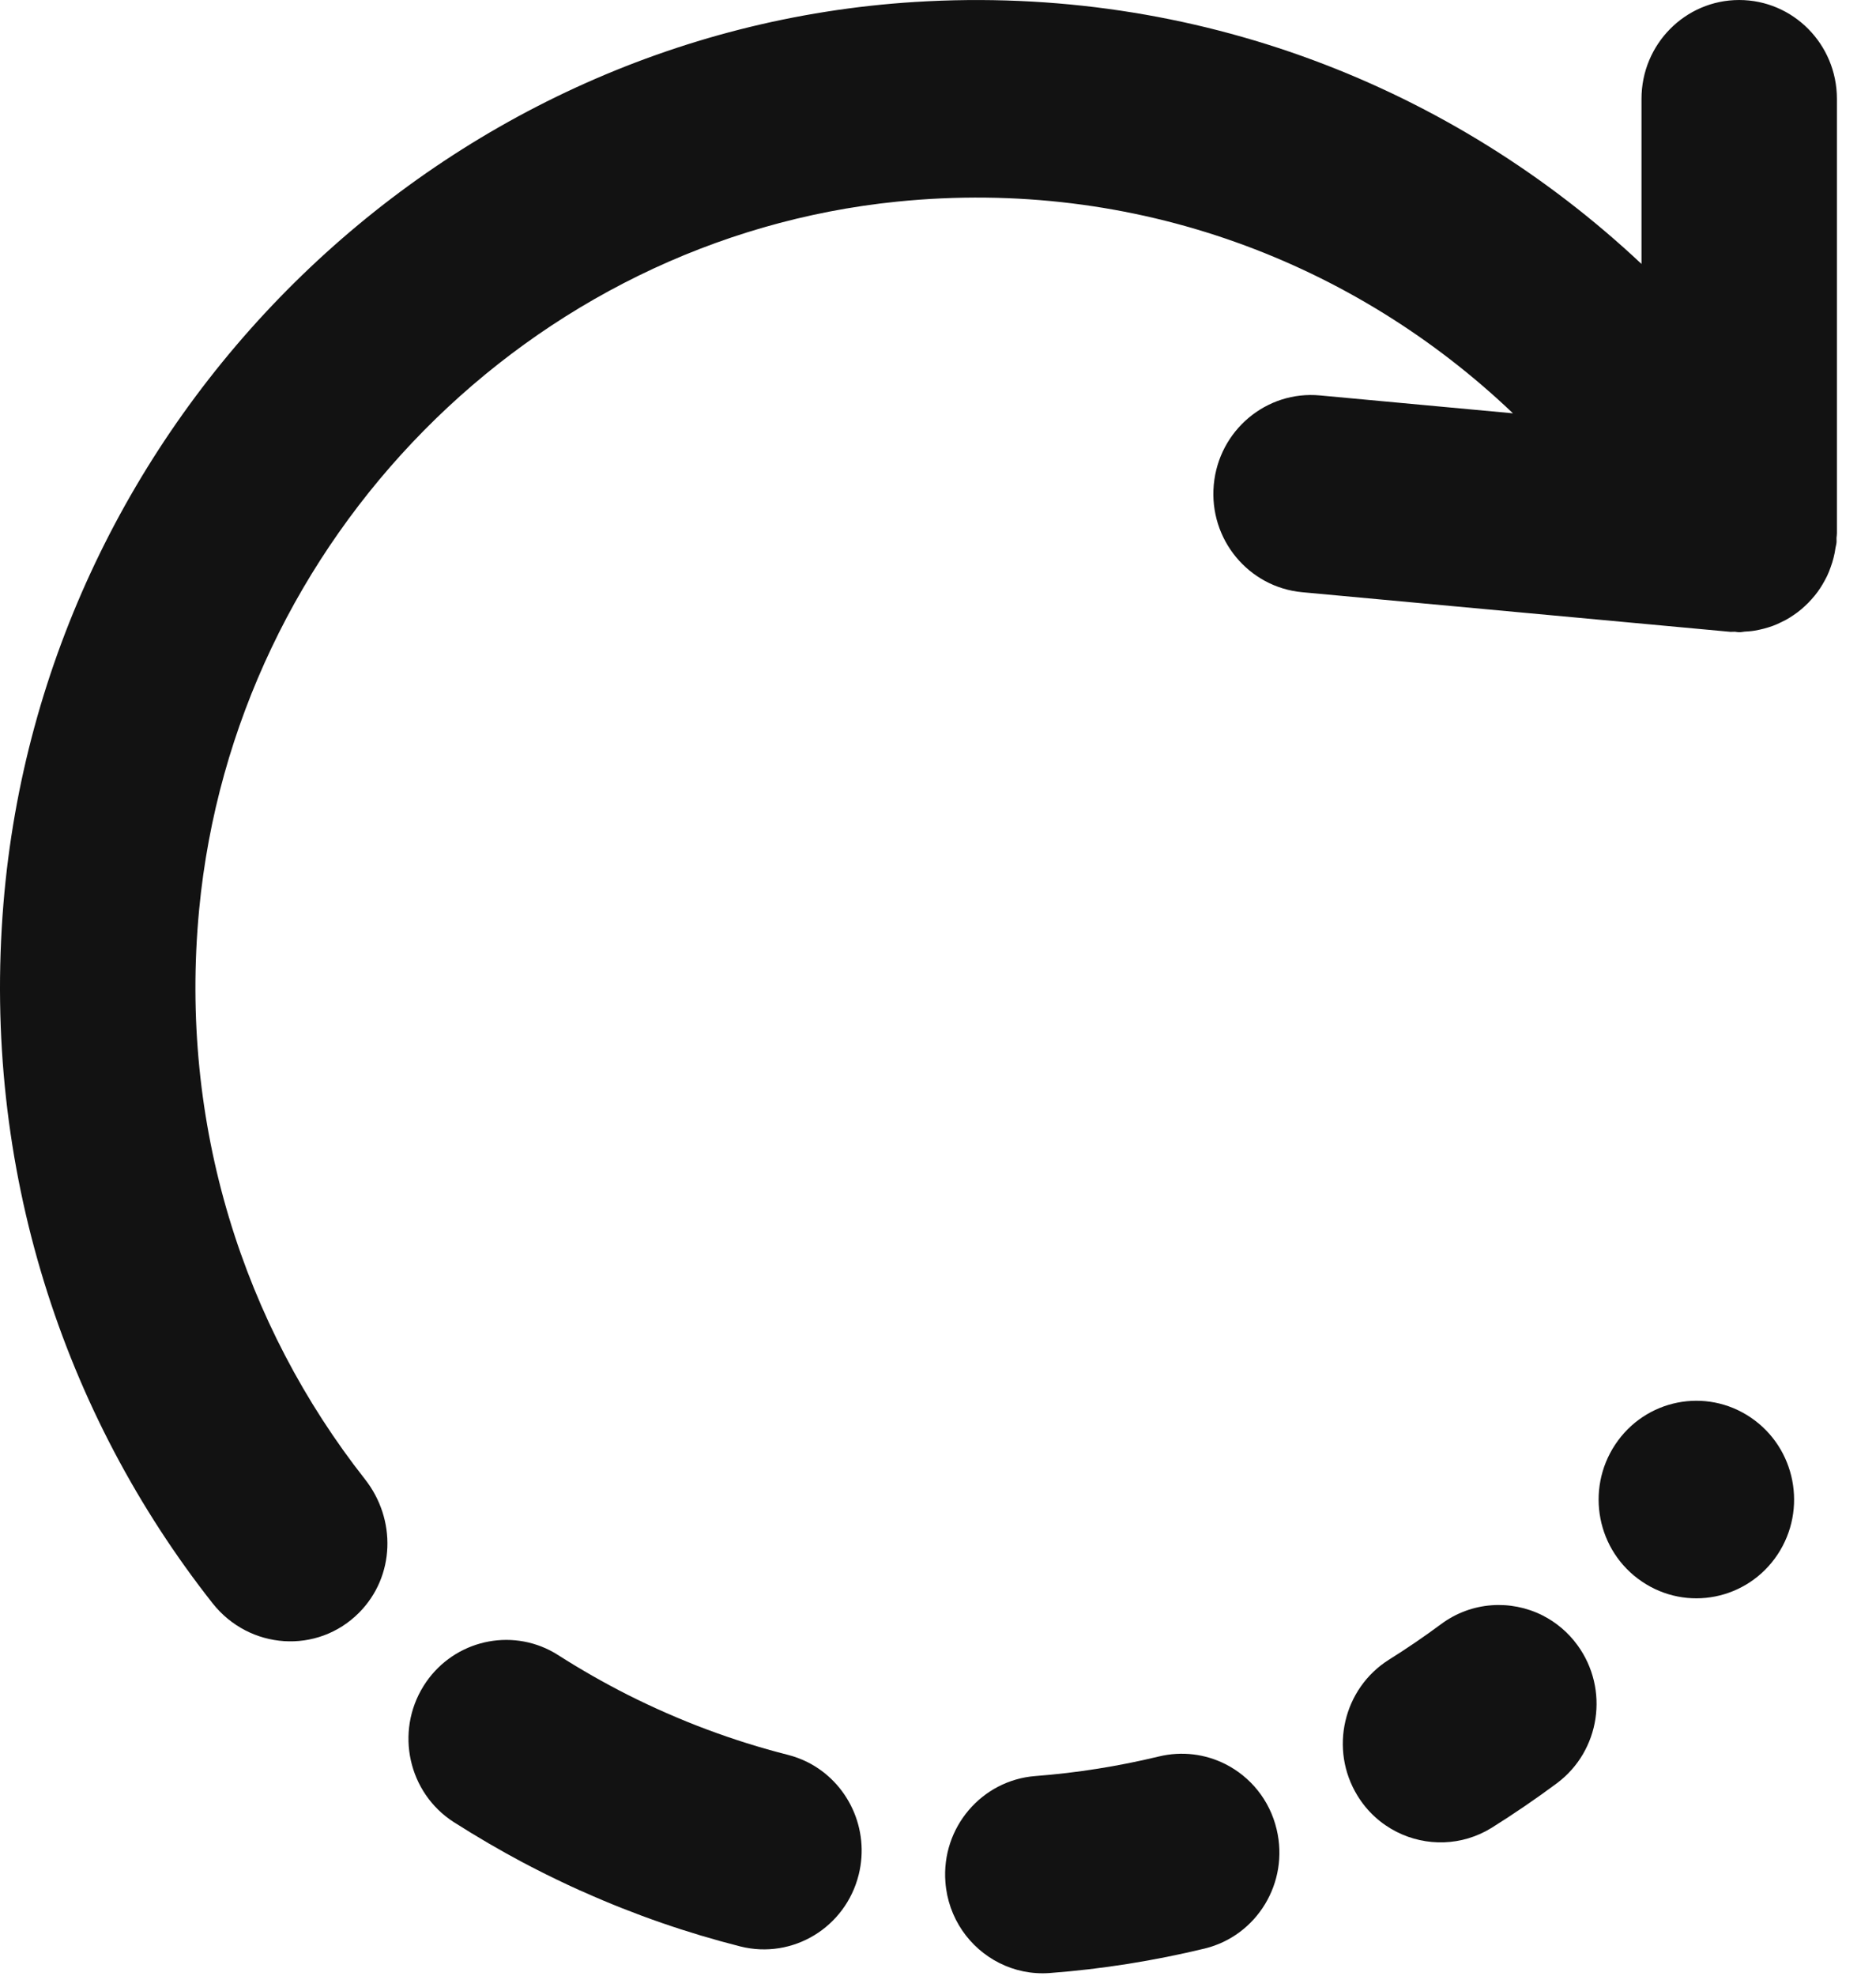
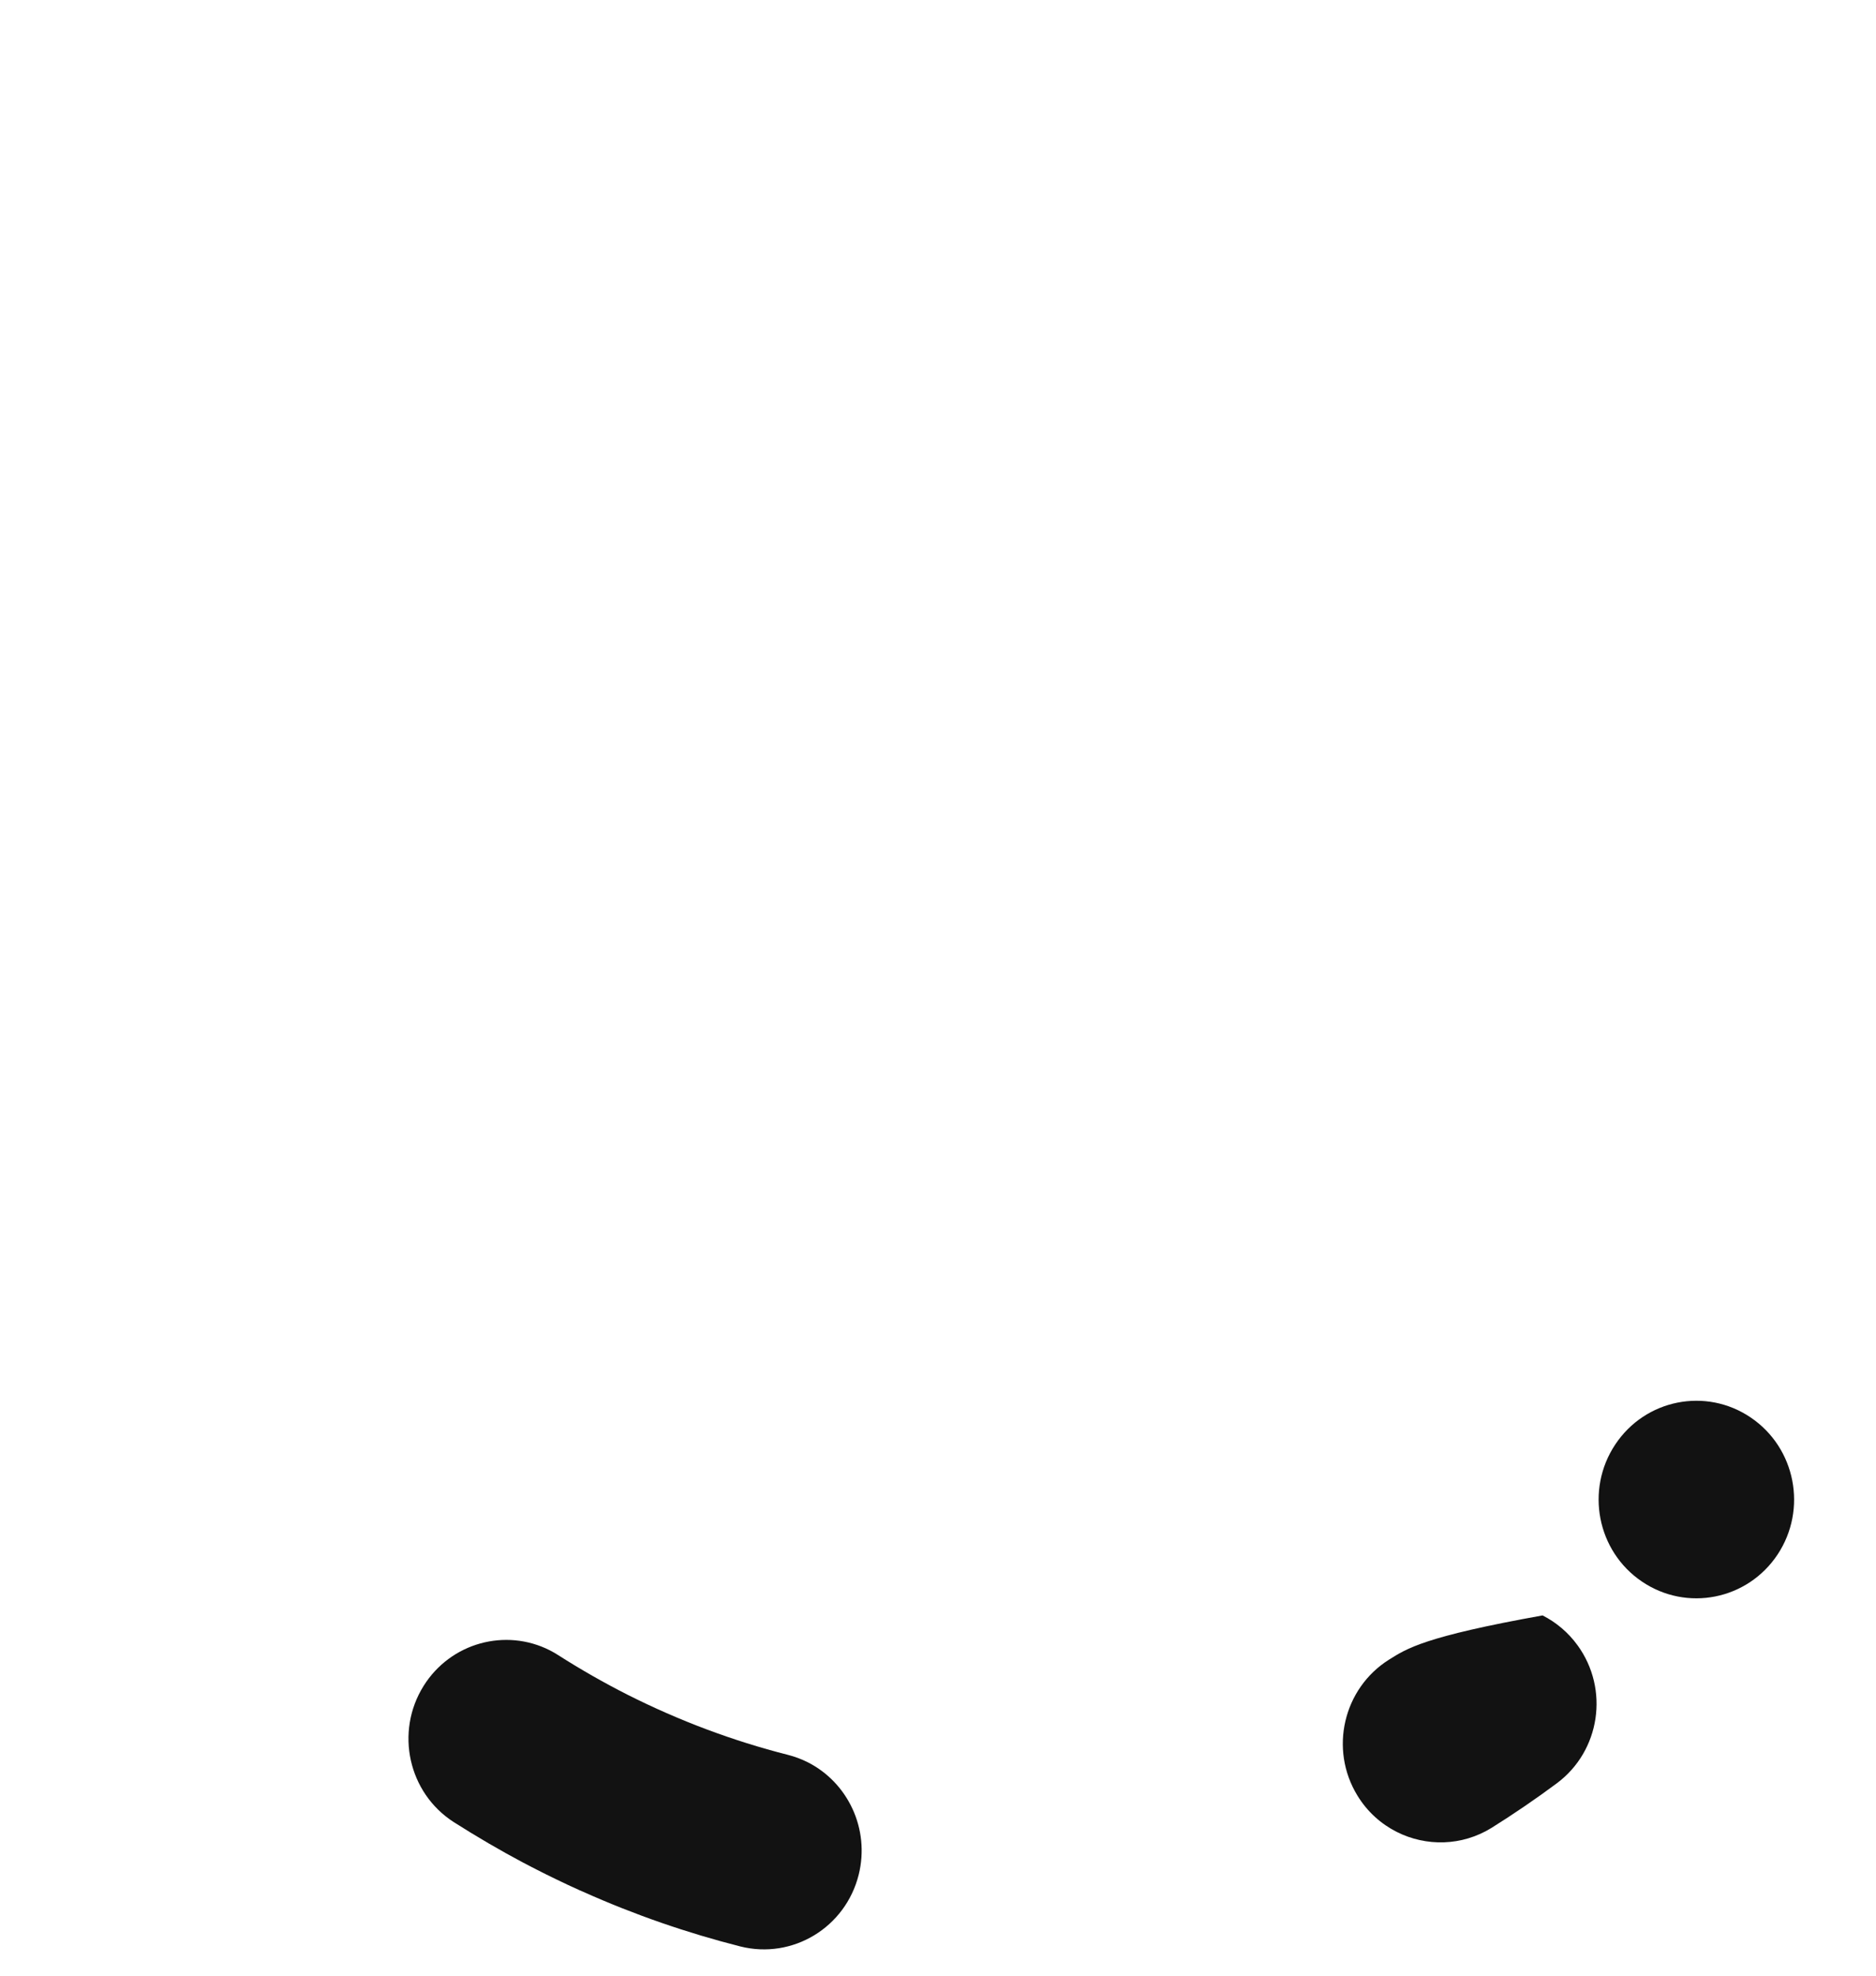
<svg xmlns="http://www.w3.org/2000/svg" width="19px" height="20px" viewBox="0 0 19 20" version="1.1">
  <desc>Created with Lunacy</desc>
  <g id="Update">
-     <path d="M18.604 1C18.604 0.448 18.161 9.02943e-05 17.614 9.02943e-05C17.068 9.02943e-05 16.625 0.448 16.625 1L16.625 2.672C14.719 0.882 12.112 -0.158 9.264 0.02C4.414 0.324 0.437 4.253 0.035 9.147C-0.185 11.828 0.645 14.317 2.153 16.23C2.525 16.701 3.216 16.75 3.638 16.324C4.001 15.957 4.016 15.38 3.696 14.974C2.472 13.418 1.809 11.391 2.017 9.207C2.375 5.454 5.375 2.416 9.087 2.041C11.501 1.797 13.725 2.66 15.323 4.184L13.369 4.003C12.825 3.952 12.343 4.358 12.293 4.908C12.243 5.458 12.644 5.944 13.188 5.995L17.524 6.396C17.54 6.397 17.554 6.395 17.57 6.395C17.585 6.396 17.599 6.4 17.614 6.4C17.633 6.4 17.651 6.396 17.669 6.394C17.703 6.392 17.737 6.39 17.771 6.384C17.802 6.379 17.833 6.372 17.864 6.364C17.895 6.356 17.927 6.346 17.957 6.335C17.987 6.324 18.016 6.311 18.045 6.296C18.074 6.283 18.101 6.268 18.128 6.251C18.155 6.234 18.181 6.216 18.207 6.197C18.232 6.178 18.256 6.158 18.279 6.136C18.303 6.115 18.325 6.092 18.346 6.068C18.367 6.045 18.388 6.02 18.407 5.994C18.426 5.968 18.443 5.942 18.459 5.915C18.475 5.887 18.491 5.859 18.505 5.83C18.519 5.8 18.531 5.77 18.542 5.738C18.553 5.709 18.562 5.678 18.57 5.647C18.579 5.614 18.585 5.58 18.59 5.545C18.593 5.526 18.599 5.51 18.6 5.491C18.602 5.476 18.599 5.461 18.6 5.446C18.601 5.43 18.604 5.416 18.604 5.4L18.604 1" id="Fill-38" fill="#121212" stroke="none" />
    <path d="M4.043 1.238C3.979 1.206 3.912 1.181 3.841 1.163C3.285 1.022 2.742 0.818 2.223 0.557C1.982 0.435 1.745 0.3 1.518 0.155C1.49 0.137 1.461 0.12 1.431 0.105C0.982 -0.122 0.427 0.028 0.153 0.466C-0.138 0.932 -0.002 1.548 0.458 1.844C0.688 1.99 0.925 2.129 1.168 2.258L1.169 2.258C1.171 2.259 1.173 2.26 1.176 2.261C1.178 2.263 1.18 2.264 1.182 2.265C1.183 2.265 1.183 2.265 1.183 2.265C1.185 2.266 1.187 2.267 1.189 2.269C1.19 2.269 1.19 2.269 1.19 2.269C1.192 2.27 1.194 2.271 1.196 2.272C1.197 2.272 1.197 2.273 1.197 2.273C1.199 2.274 1.201 2.275 1.204 2.276L1.204 2.276C1.206 2.277 1.208 2.279 1.21 2.279C1.211 2.28 1.211 2.28 1.211 2.28C1.213 2.281 1.215 2.282 1.218 2.283C1.218 2.283 1.218 2.283 1.218 2.284C1.22 2.285 1.222 2.286 1.224 2.287C1.225 2.287 1.225 2.287 1.225 2.287C1.227 2.288 1.229 2.289 1.231 2.291C1.232 2.291 1.232 2.291 1.233 2.291C1.234 2.292 1.236 2.293 1.238 2.294C1.239 2.294 1.239 2.295 1.24 2.295C1.241 2.296 1.243 2.297 1.245 2.298C1.246 2.298 1.246 2.298 1.247 2.299C1.248 2.299 1.25 2.3 1.252 2.301C1.253 2.301 1.253 2.302 1.254 2.302C1.256 2.303 1.257 2.304 1.259 2.305C1.26 2.305 1.26 2.305 1.261 2.306C1.263 2.307 1.264 2.308 1.266 2.308C1.267 2.309 1.267 2.309 1.268 2.309C1.27 2.31 1.272 2.311 1.273 2.312C1.274 2.313 1.275 2.313 1.275 2.313C1.277 2.314 1.279 2.315 1.281 2.316C1.281 2.316 1.282 2.317 1.282 2.317C1.284 2.318 1.286 2.319 1.288 2.319C1.288 2.32 1.289 2.32 1.289 2.321C1.291 2.321 1.293 2.322 1.294 2.323C1.295 2.323 1.296 2.324 1.297 2.324C1.298 2.325 1.3 2.326 1.302 2.327C1.303 2.327 1.303 2.327 1.304 2.328C1.305 2.329 1.307 2.33 1.309 2.331C1.31 2.331 1.31 2.331 1.311 2.331C1.313 2.332 1.314 2.333 1.316 2.334C1.317 2.334 1.317 2.335 1.318 2.335C1.322 2.337 1.327 2.339 1.331 2.341C1.331 2.342 1.332 2.342 1.332 2.342C1.335 2.343 1.337 2.345 1.339 2.346C1.342 2.347 1.344 2.348 1.346 2.349C1.347 2.349 1.347 2.349 1.347 2.35C1.349 2.351 1.351 2.352 1.353 2.353C1.354 2.353 1.354 2.353 1.354 2.353C1.356 2.354 1.358 2.355 1.36 2.357C1.361 2.357 1.361 2.357 1.361 2.357C1.363 2.358 1.366 2.359 1.368 2.36C1.368 2.36 1.368 2.36 1.369 2.361C1.371 2.361 1.373 2.363 1.375 2.364C1.375 2.364 1.375 2.364 1.376 2.364C1.378 2.365 1.38 2.366 1.382 2.367C1.383 2.367 1.383 2.367 1.383 2.367C1.388 2.37 1.392 2.372 1.396 2.375C1.396 2.375 1.396 2.375 1.397 2.375C1.399 2.376 1.401 2.377 1.404 2.378C1.404 2.378 1.404 2.378 1.404 2.378C1.406 2.379 1.408 2.38 1.411 2.381C1.411 2.381 1.411 2.382 1.412 2.382C1.413 2.383 1.416 2.384 1.418 2.385C1.418 2.385 1.419 2.385 1.419 2.385C1.421 2.387 1.423 2.387 1.425 2.389C1.425 2.389 1.426 2.389 1.426 2.389C1.428 2.39 1.431 2.391 1.433 2.392L1.433 2.392C1.435 2.393 1.438 2.395 1.44 2.396L1.44 2.396C1.442 2.397 1.444 2.398 1.447 2.399L1.447 2.399C1.449 2.4 1.452 2.401 1.454 2.403C1.454 2.403 1.454 2.403 1.455 2.403C1.457 2.404 1.459 2.405 1.461 2.406C1.461 2.406 1.461 2.407 1.462 2.407C1.464 2.408 1.466 2.408 1.468 2.409C1.469 2.41 1.469 2.41 1.469 2.41C1.471 2.411 1.473 2.412 1.476 2.413C1.476 2.413 1.476 2.413 1.476 2.413C1.478 2.415 1.481 2.416 1.483 2.417C1.483 2.417 1.483 2.417 1.484 2.417C1.488 2.419 1.492 2.421 1.497 2.424L1.497 2.424C1.5 2.425 1.502 2.426 1.504 2.427C1.504 2.427 1.505 2.427 1.505 2.427C1.507 2.428 1.509 2.429 1.511 2.431C1.512 2.431 1.512 2.431 1.512 2.431C1.514 2.432 1.516 2.433 1.519 2.434C1.519 2.434 1.519 2.434 1.52 2.434C1.522 2.435 1.524 2.436 1.526 2.437C1.526 2.438 1.526 2.438 1.527 2.438C1.529 2.439 1.531 2.44 1.533 2.441C1.533 2.441 1.533 2.441 1.534 2.441C1.536 2.442 1.538 2.443 1.541 2.445C1.543 2.446 1.545 2.447 1.548 2.448C1.548 2.448 1.548 2.448 1.548 2.448C1.55 2.449 1.552 2.45 1.554 2.451C1.555 2.451 1.555 2.451 1.555 2.451C1.558 2.453 1.56 2.453 1.562 2.455C1.562 2.455 1.562 2.455 1.562 2.455C1.565 2.456 1.567 2.457 1.569 2.458C1.569 2.458 1.57 2.458 1.57 2.458C1.572 2.459 1.574 2.461 1.576 2.461C1.577 2.461 1.577 2.462 1.577 2.462C1.579 2.463 1.581 2.464 1.584 2.465L1.584 2.465C1.589 2.467 1.594 2.469 1.598 2.472C1.601 2.473 1.603 2.474 1.605 2.475C1.605 2.475 1.605 2.475 1.605 2.475C1.608 2.476 1.61 2.477 1.612 2.479C1.613 2.479 1.613 2.479 1.613 2.479C1.615 2.48 1.617 2.481 1.619 2.482C1.62 2.482 1.62 2.482 1.62 2.482C1.623 2.483 1.624 2.484 1.627 2.485C1.627 2.485 1.627 2.485 1.628 2.485C1.63 2.487 1.632 2.488 1.634 2.489C1.641 2.492 1.649 2.495 1.656 2.499L1.656 2.499C1.659 2.5 1.661 2.501 1.663 2.502C1.663 2.502 1.663 2.502 1.663 2.502C1.666 2.503 1.668 2.504 1.67 2.505C1.67 2.505 1.67 2.505 1.671 2.505C1.673 2.507 1.675 2.507 1.678 2.509C1.678 2.509 1.678 2.509 1.678 2.509C1.68 2.51 1.682 2.511 1.685 2.512C1.685 2.512 1.685 2.512 1.685 2.512C1.695 2.517 1.704 2.521 1.714 2.525C1.716 2.526 1.719 2.527 1.721 2.528C1.721 2.528 1.721 2.528 1.721 2.529C1.723 2.529 1.726 2.531 1.728 2.532C1.743 2.538 1.757 2.545 1.772 2.551C2.293 2.784 2.825 2.967 3.361 3.103C3.891 3.236 4.427 2.911 4.56 2.376C4.675 1.912 4.449 1.443 4.043 1.238" transform="translate(4.137 16.601)" id="Fill-39" fill="#121212" stroke="none" />
-     <path d="M2.838 0.105C2.637 0.004 2.401 -0.029 2.165 0.028C1.755 0.127 1.334 0.194 0.915 0.226C0.37 0.268 -0.039 0.748 0.003 1.299C0.03 1.663 0.247 1.966 0.548 2.118C0.702 2.196 0.878 2.234 1.062 2.22C1.592 2.18 2.116 2.096 2.63 1.972C3.16 1.842 3.486 1.303 3.358 0.767C3.288 0.468 3.09 0.232 2.838 0.105" transform="translate(9.572 17.753)" id="Fill-40" fill="#121212" stroke="none" />
-     <path d="M2.023 0.105C1.701 -0.057 1.303 -0.036 0.994 0.194C0.824 0.32 0.648 0.44 0.469 0.552C0.005 0.843 -0.14 1.459 0.148 1.929C0.248 2.093 0.388 2.217 0.547 2.297C0.843 2.446 1.207 2.442 1.509 2.254C1.734 2.113 1.954 1.963 2.168 1.804C2.607 1.477 2.701 0.852 2.377 0.407C2.281 0.275 2.159 0.174 2.023 0.105" transform="translate(13.6 16.248)" id="Fill-41" fill="#121212" stroke="none" />
+     <path d="M2.023 0.105C0.824 0.32 0.648 0.44 0.469 0.552C0.005 0.843 -0.14 1.459 0.148 1.929C0.248 2.093 0.388 2.217 0.547 2.297C0.843 2.446 1.207 2.442 1.509 2.254C1.734 2.113 1.954 1.963 2.168 1.804C2.607 1.477 2.701 0.852 2.377 0.407C2.281 0.275 2.159 0.174 2.023 0.105" transform="translate(13.6 16.248)" id="Fill-41" fill="#121212" stroke="none" />
    <path d="M1.541 0.17C1.087 -0.138 0.473 -0.016 0.168 0.443C-0.137 0.902 -0.016 1.523 0.438 1.83C0.892 2.138 1.507 2.016 1.812 1.557C2.116 1.098 1.995 0.478 1.541 0.17" transform="translate(16.191 14.18)" id="Fill-42" fill="#121212" stroke="none" />
  </g>
</svg>